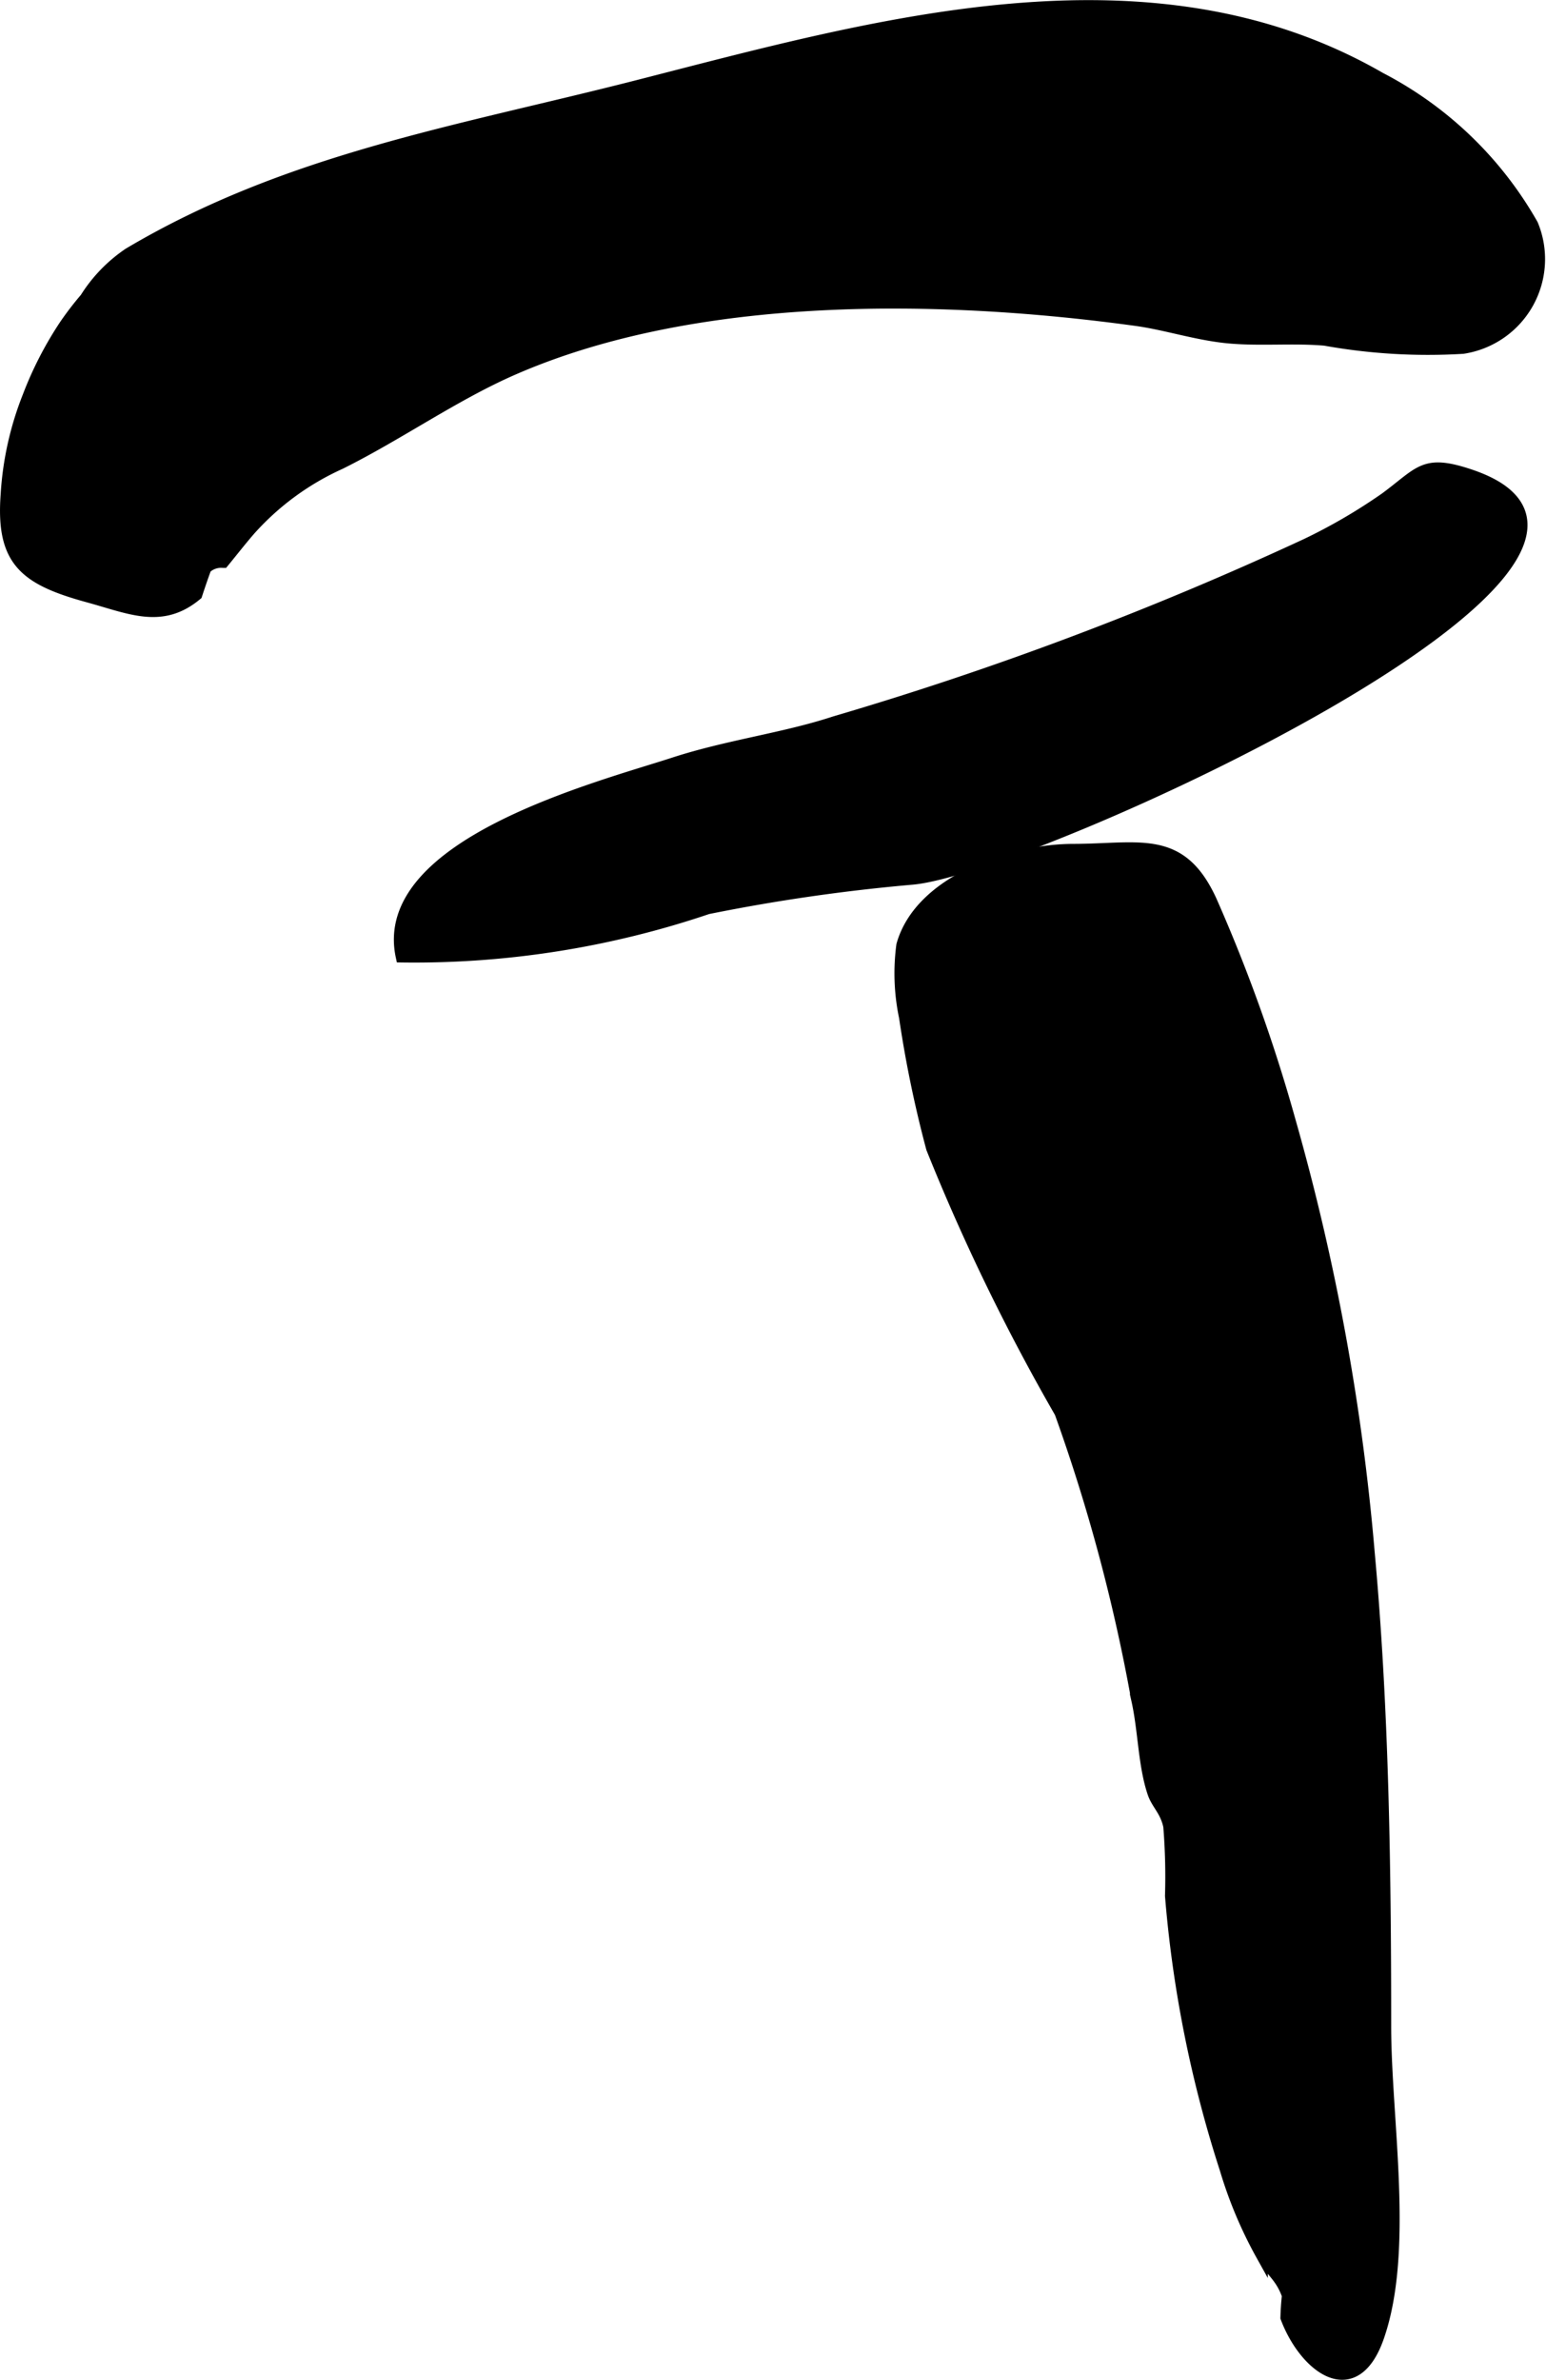
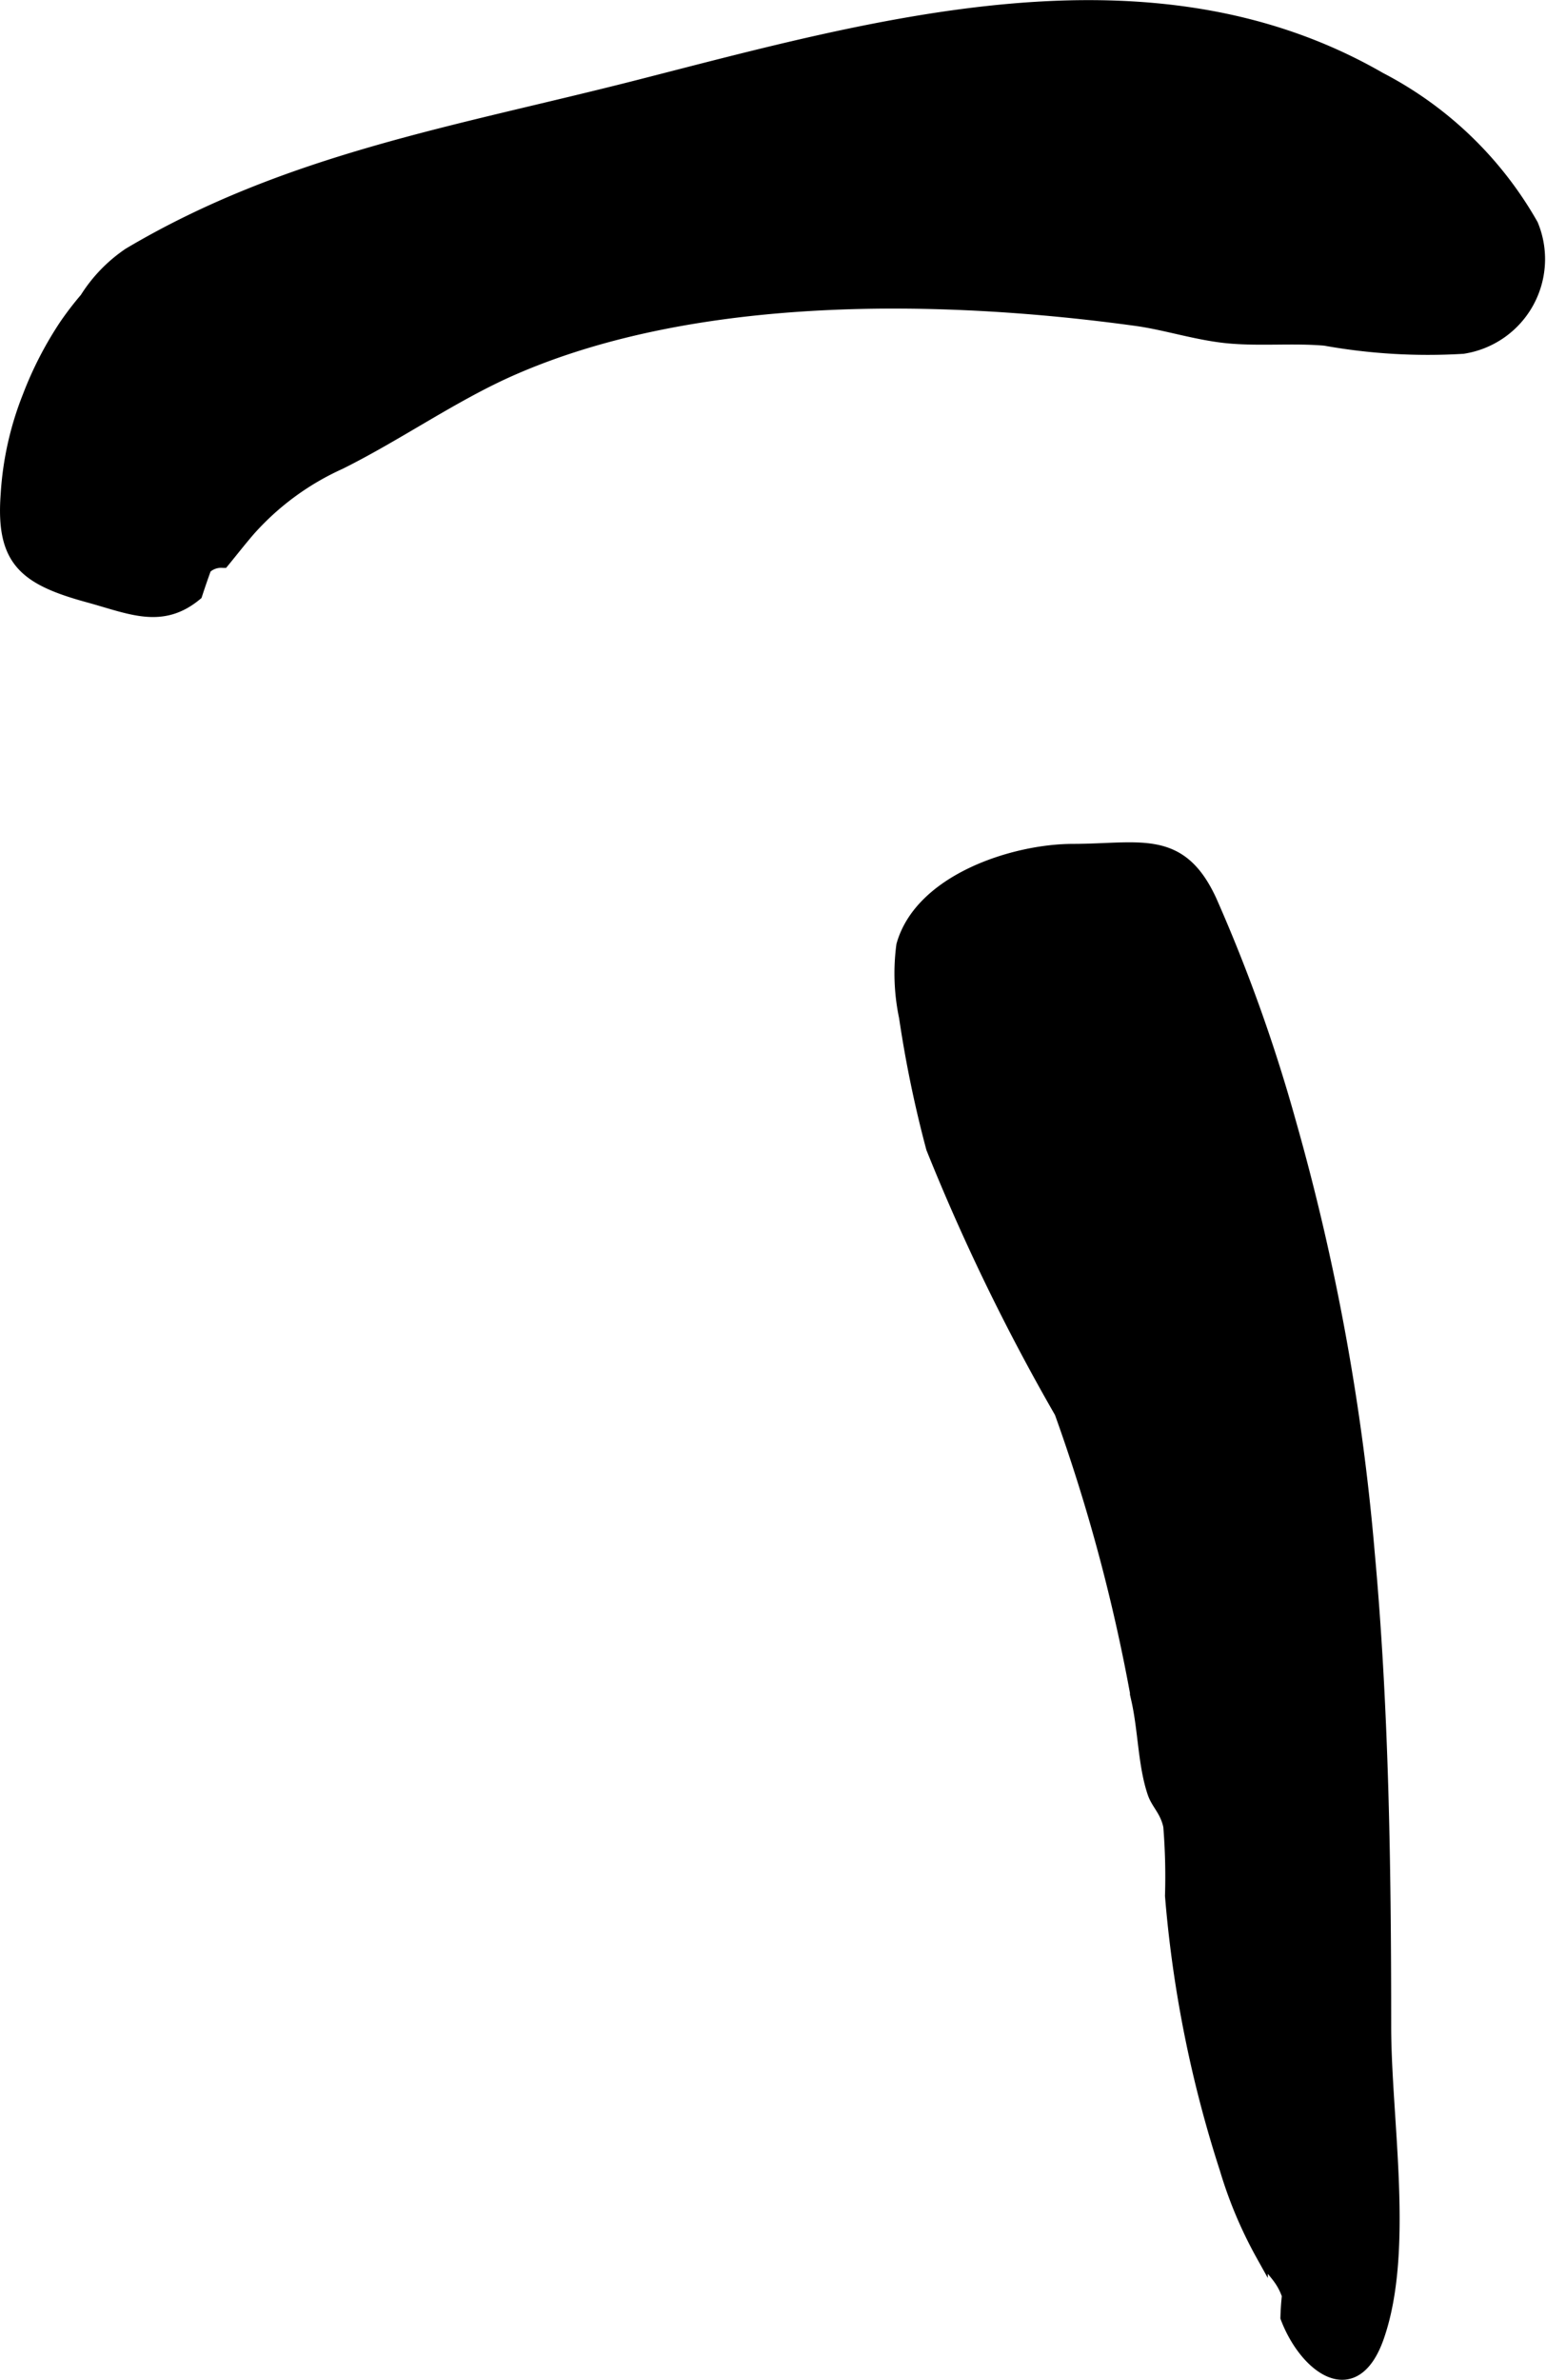
<svg xmlns="http://www.w3.org/2000/svg" version="1.1" width="6.922mm" height="10.654mm" viewBox="0 0 19.623 30.2">
  <defs>
    <style type="text/css">
      .a {
        stroke: #000;
        stroke-miterlimit: 10;
        stroke-width: 0.15px;
      }
    </style>
  </defs>
  <path class="a" d="M.828,4.123a4.012,4.012,0,0,1,.259-.337,1.909,1.909,0,0,1,.549-.568c2.019-1.199,4.176-1.546,6.443-2.125,3.033-.775,6.517-1.788,9.44-.102a4.713,4.713,0,0,1,1.93,1.859,1.14,1.14,0,0,1-.881,1.564,7.392,7.392,0,0,1-1.75-.103c-.397-.035-.809.007-1.21-.028-.402-.035-.805-.17-1.181-.222-2.469-.34-5.583-.395-7.913.622-.746.325-1.451.826-2.196,1.197a3.424,3.424,0,0,0-1.15.844c-.103.118-.24.293-.334.407a.286.286,0,0,0-.225.077c-.041.111-.079.223-.116.336-.439.366-.835.173-1.372.026C.314,7.349.022,7.115.083,6.28a4.01,4.01,0,0,1,.278-1.251A4.568,4.568,0,0,1,.828,4.123Z" />
  <path class="a" d="M17.374,19.704c.177,1.938.209,3.919.209,6.009,0,1.187.292,2.838-.088,3.937-.302.875-.932.388-1.168-.24q.004-.141.019-.281c-.088-.246-.201-.29-.329-.51a5.431,5.431,0,0,1-.461-1.094,15.272,15.272,0,0,1-.694-3.467,8.002,8.002,0,0,0-.022-.884c-.044-.203-.153-.28-.201-.423-.12-.354-.118-.795-.205-1.181a22.519,22.519,0,0,0-.975-3.646,26.529,26.529,0,0,1-1.629-3.354,14.818,14.818,0,0,1-.344-1.663,2.696,2.696,0,0,1-.034-.914c.233-.83,1.422-1.21,2.168-1.21.853-.001,1.366-.195,1.752.651a20.622,20.622,0,0,1,1.003,2.806A28.954,28.954,0,0,1,17.374,19.704Z" />
-   <path class="a" d="M17.591,6.318c.445-.33.482-.484,1.06-.292,3.096,1.031-5.589,4.996-7.073,5.125a23.266,23.266,0,0,0-2.597.375,11.611,11.611,0,0,1-3.883.612c-.31-1.423,2.506-2.144,3.453-2.452.686-.224,1.402-.312,2.04-.522a43.035,43.035,0,0,0,5.992-2.257A7.09,7.09,0,0,0,17.591,6.318Z" />
</svg>